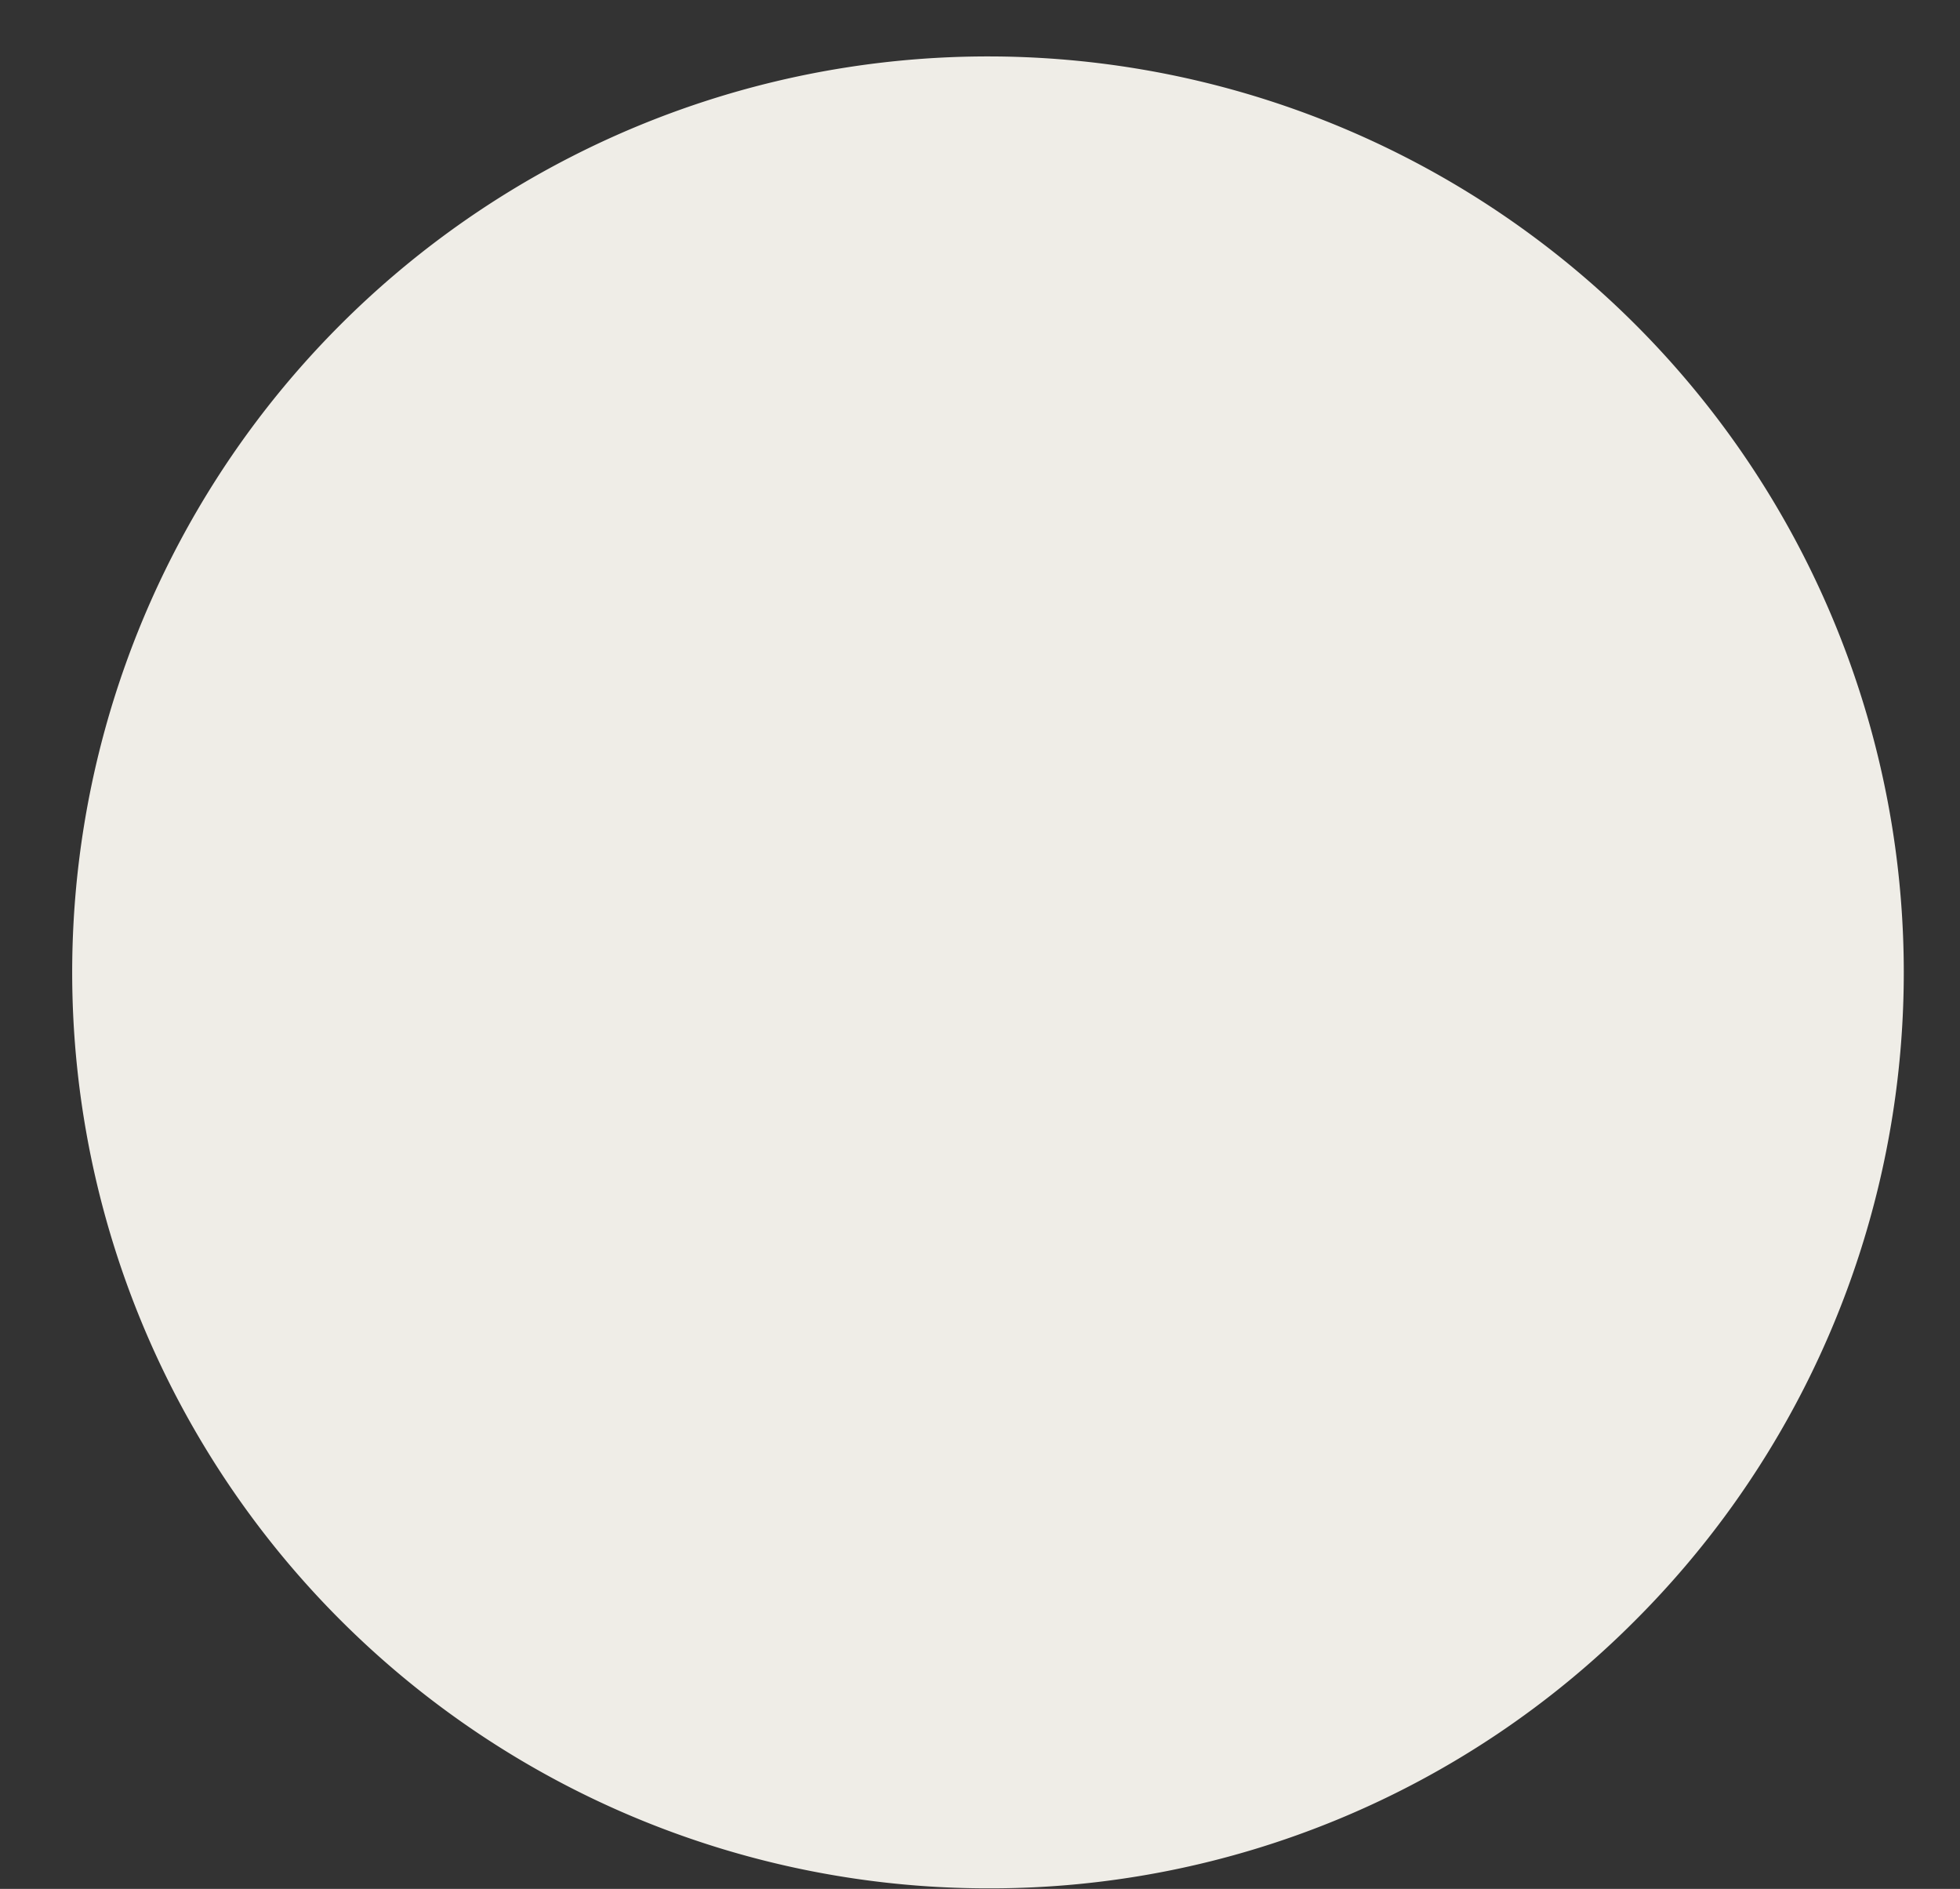
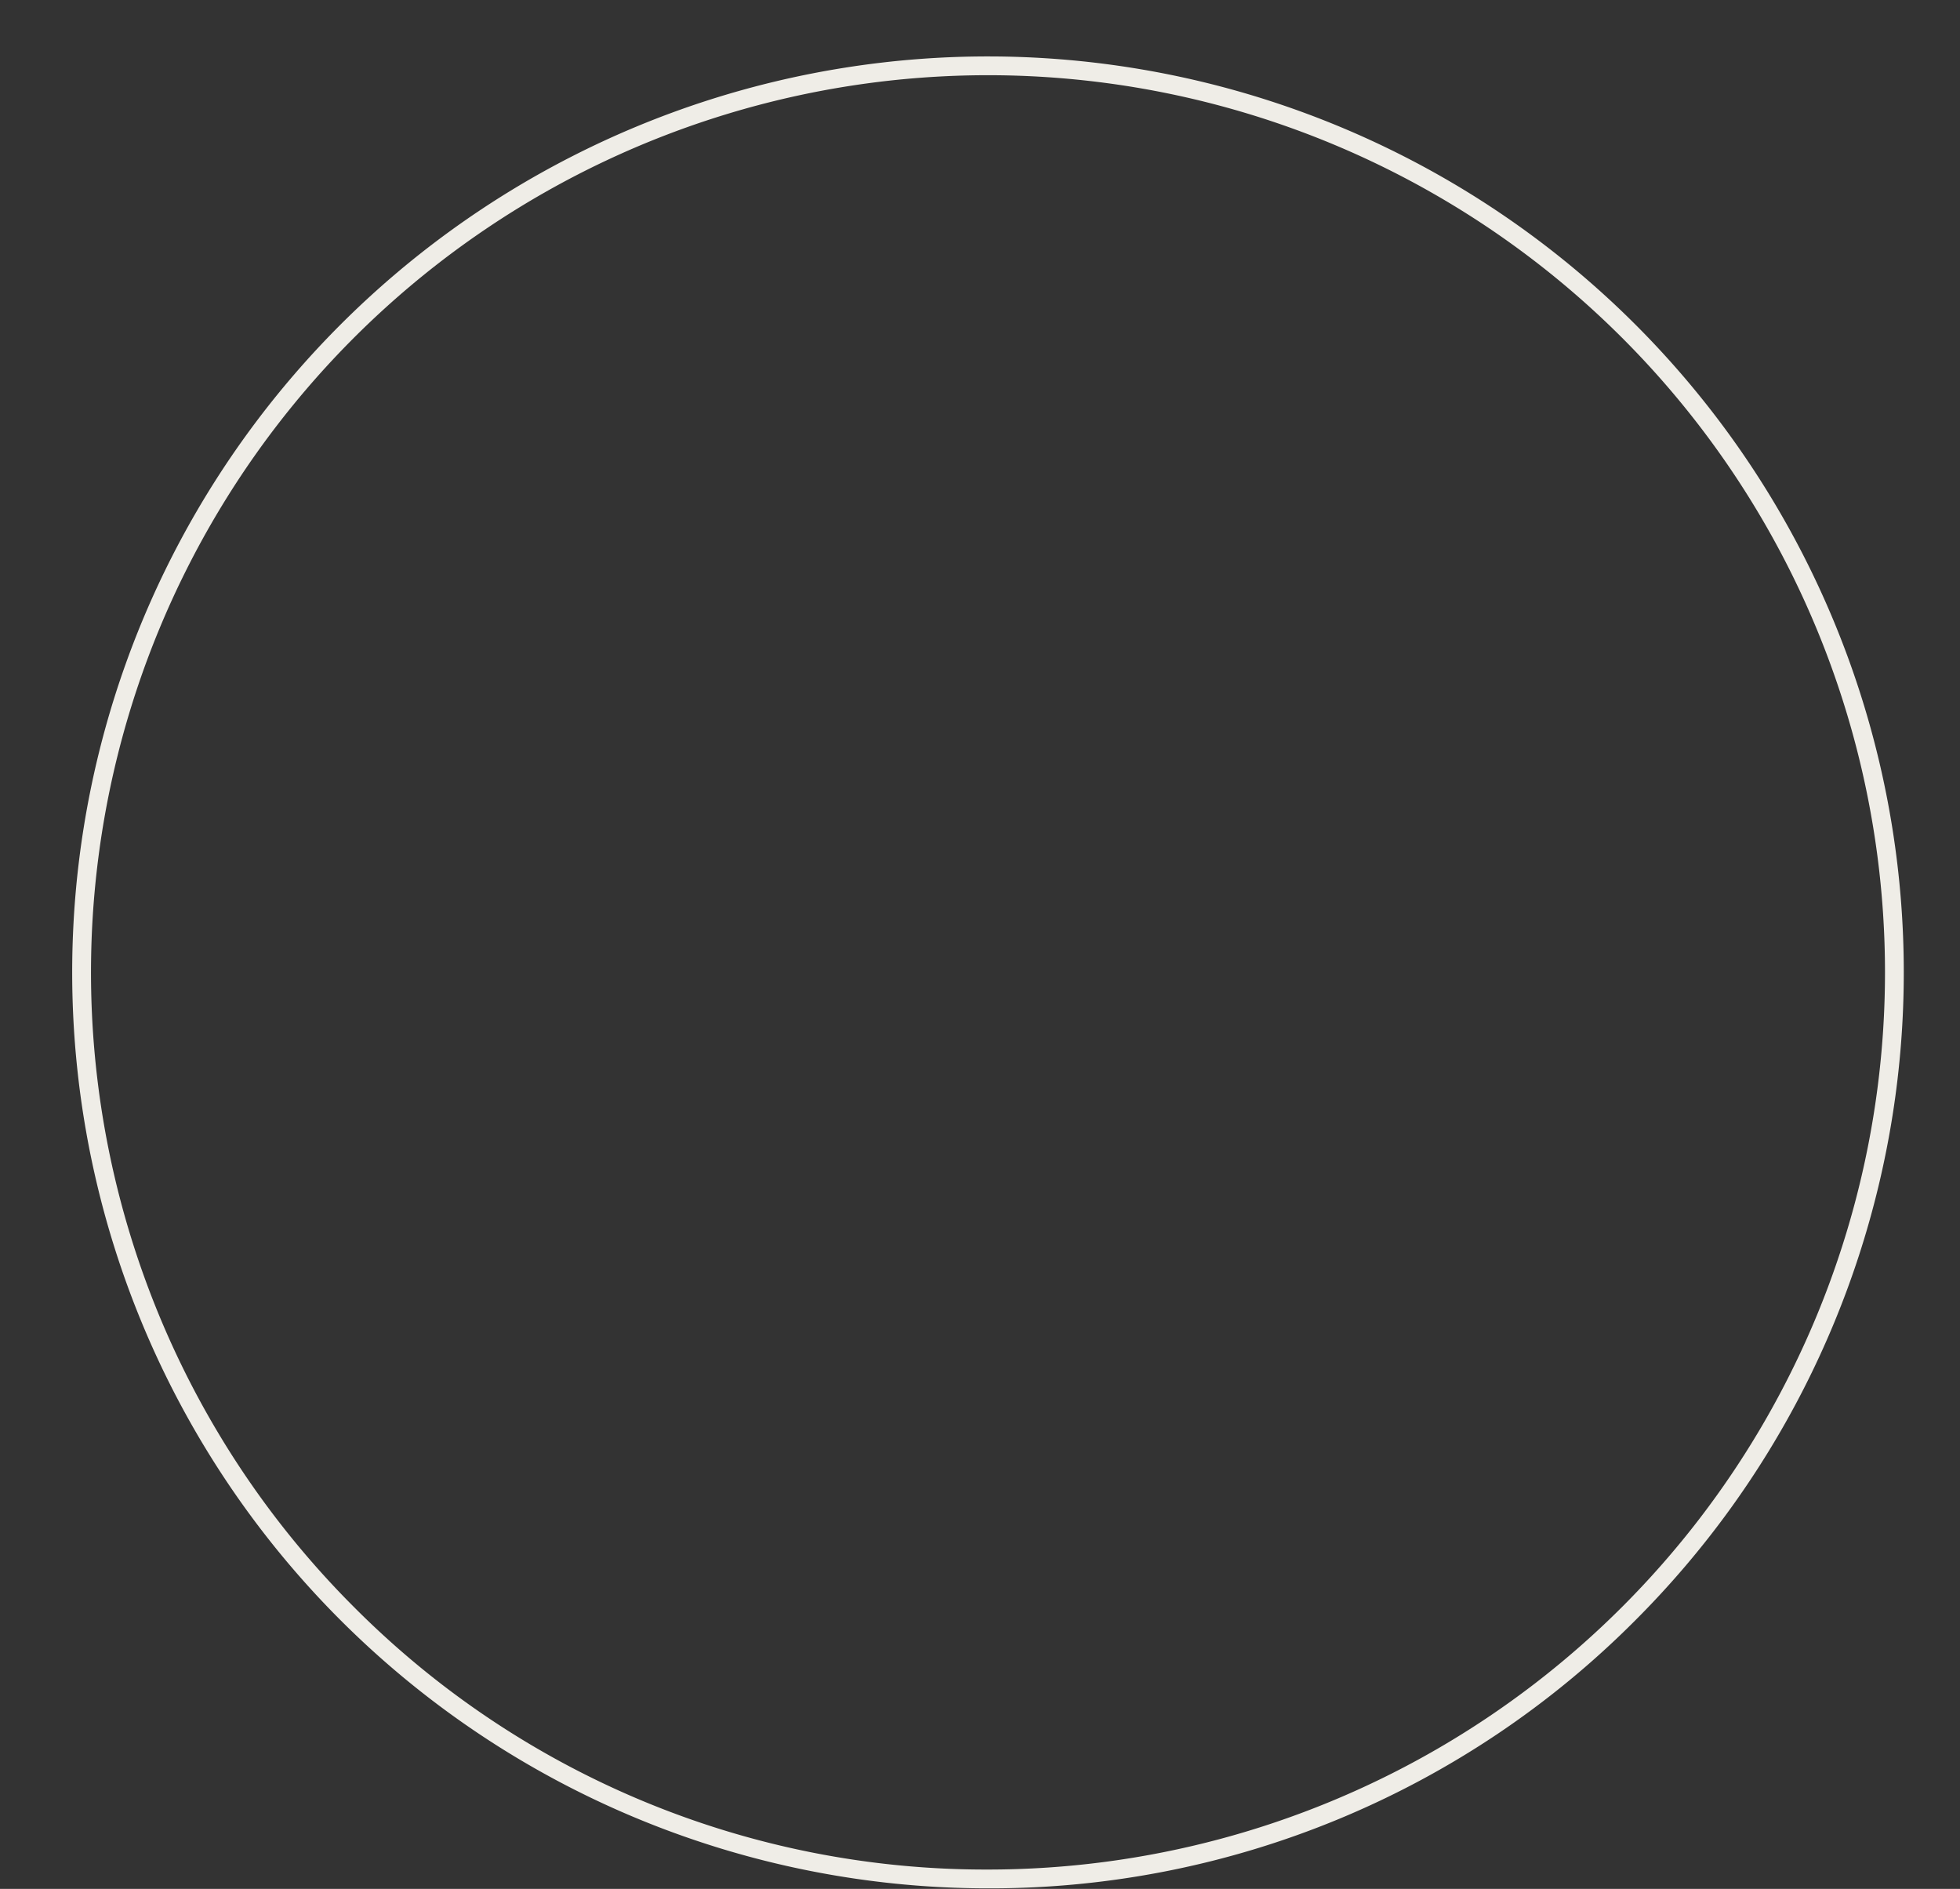
<svg xmlns="http://www.w3.org/2000/svg" data-name="Layer 1" fill="#000000" height="502.3" preserveAspectRatio="xMidYMid meet" version="1" viewBox="-19.2 -15.0 521.3 502.3" width="521.3" zoomAndPan="magnify">
  <rect x="-19.2" y="-15.0" width="521.3" height="502.3" fill="#333333" stroke="none" />
  <g data-name="Layer 1-2">
    <g id="change1_1">
-       <path d="M484.65,243.5c0,133.14-107.86,241.11-241,241.15S2.54,376.79,2.5,243.65,110.36,2.54,243.5,2.5h.07C376.69,2.5,484.61,110.39,484.65,243.5Z" fill="#efede7" />
-     </g>
+       </g>
    <g id="change2_1">
      <path d="M243.57,487.15A243.57,243.57,0,0,1,71.29,71.4,243.57,243.57,0,1,1,415.86,415.76a242,242,0,0,1-172.21,71.39ZM243.57,5A238.58,238.58,0,0,0,74.93,412.33a237,237,0,0,0,168.64,69.82h.08A238.57,238.57,0,0,0,482.15,243.5h0A238.57,238.57,0,0,0,243.57,5Z" fill="#efede7" />
    </g>
  </g>
</svg>